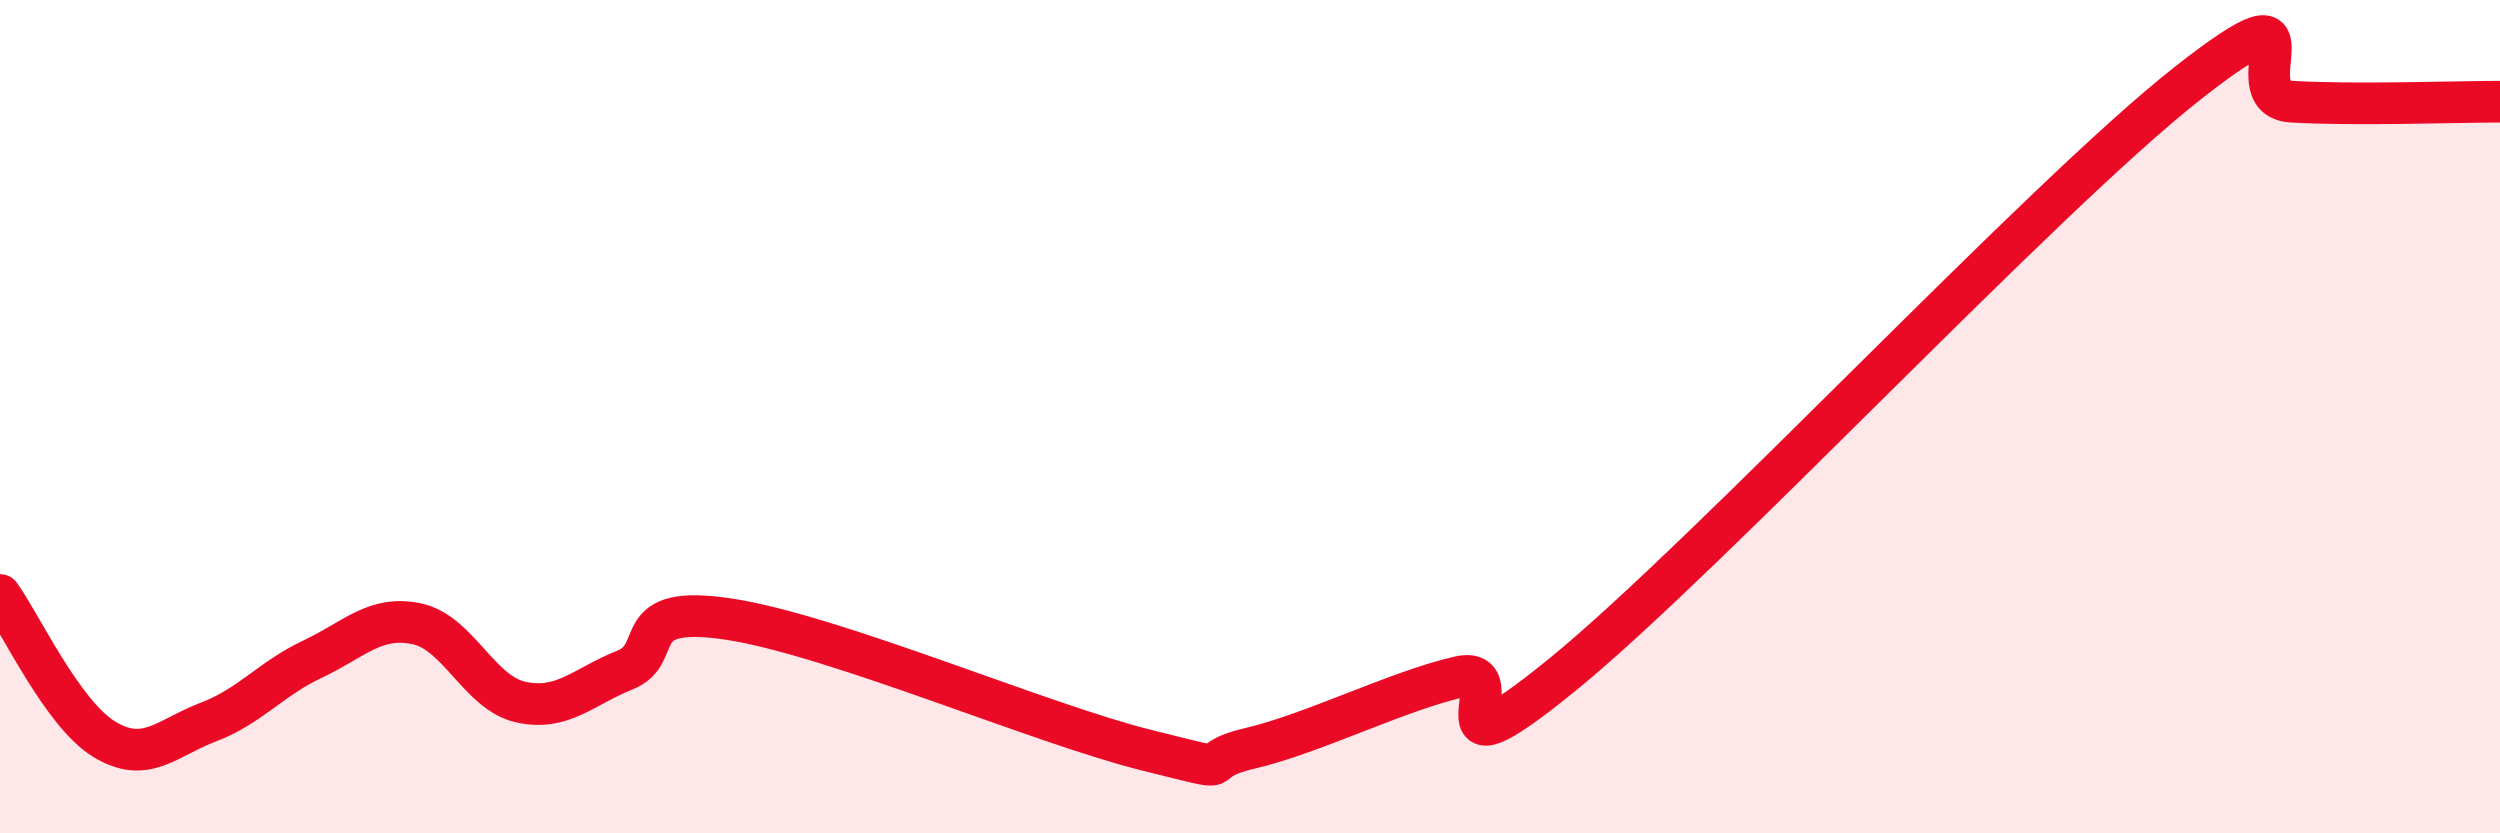
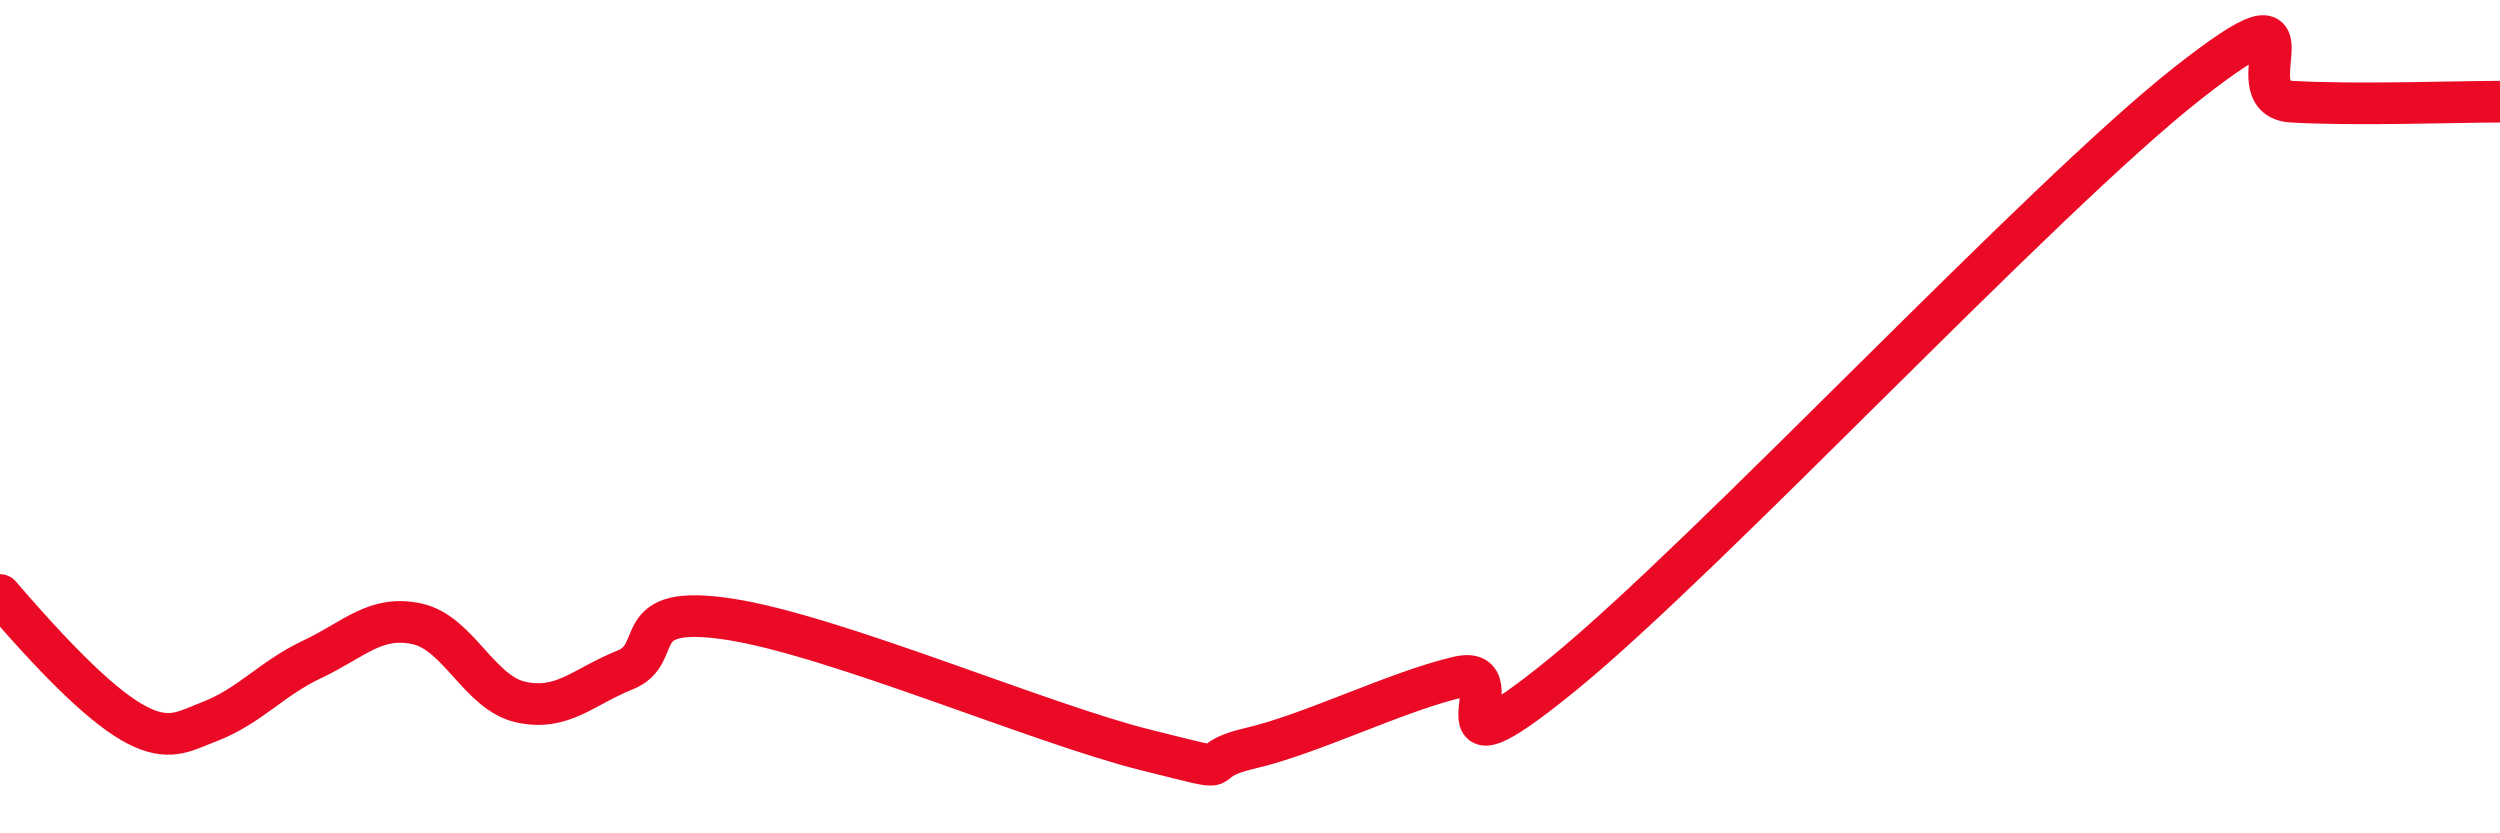
<svg xmlns="http://www.w3.org/2000/svg" width="60" height="20" viewBox="0 0 60 20">
-   <path d="M 0,14.28 C 0.5,14.97 1.5,17.13 2.5,17.74 C 3.5,18.35 4,17.71 5,17.33 C 6,16.95 6.5,16.29 7.5,15.82 C 8.5,15.35 9,14.76 10,14.97 C 11,15.18 11.5,16.63 12.5,16.85 C 13.5,17.07 14,16.48 15,16.08 C 16,15.68 15,14.48 17.5,14.86 C 20,15.24 25,17.38 27.5,18 C 30,18.62 28.5,18.31 30,17.96 C 31.5,17.61 33.5,16.6 35,16.25 C 36.5,15.9 34,19.04 37.5,16.19 C 41,13.34 49,4.75 52.5,2 C 56,-0.75 53.5,2.35 55,2.44 C 56.5,2.53 59,2.44 60,2.44L60 20L0 20Z" fill="#EB0A25" opacity="0.1" stroke-linecap="round" stroke-linejoin="round" />
-   <path d="M 0,14.28 C 0.5,14.97 1.5,17.13 2.5,17.74 C 3.5,18.35 4,17.71 5,17.33 C 6,16.95 6.5,16.29 7.5,15.82 C 8.5,15.35 9,14.76 10,14.97 C 11,15.18 11.5,16.63 12.5,16.85 C 13.5,17.07 14,16.48 15,16.08 C 16,15.68 15,14.48 17.5,14.86 C 20,15.24 25,17.38 27.5,18 C 30,18.62 28.5,18.31 30,17.96 C 31.5,17.61 33.5,16.6 35,16.25 C 36.5,15.9 34,19.04 37.5,16.19 C 41,13.34 49,4.75 52.5,2 C 56,-0.75 53.5,2.35 55,2.44 C 56.5,2.53 59,2.44 60,2.44" stroke="#EB0A25" stroke-width="1" fill="none" stroke-linecap="round" stroke-linejoin="round" />
+   <path d="M 0,14.28 C 3.5,18.35 4,17.71 5,17.33 C 6,16.95 6.5,16.29 7.5,15.82 C 8.5,15.35 9,14.76 10,14.97 C 11,15.18 11.5,16.63 12.5,16.85 C 13.5,17.07 14,16.48 15,16.08 C 16,15.68 15,14.48 17.5,14.86 C 20,15.24 25,17.38 27.5,18 C 30,18.62 28.5,18.31 30,17.96 C 31.5,17.61 33.5,16.6 35,16.25 C 36.5,15.9 34,19.04 37.5,16.19 C 41,13.34 49,4.75 52.5,2 C 56,-0.75 53.5,2.35 55,2.44 C 56.5,2.53 59,2.44 60,2.44" stroke="#EB0A25" stroke-width="1" fill="none" stroke-linecap="round" stroke-linejoin="round" />
</svg>